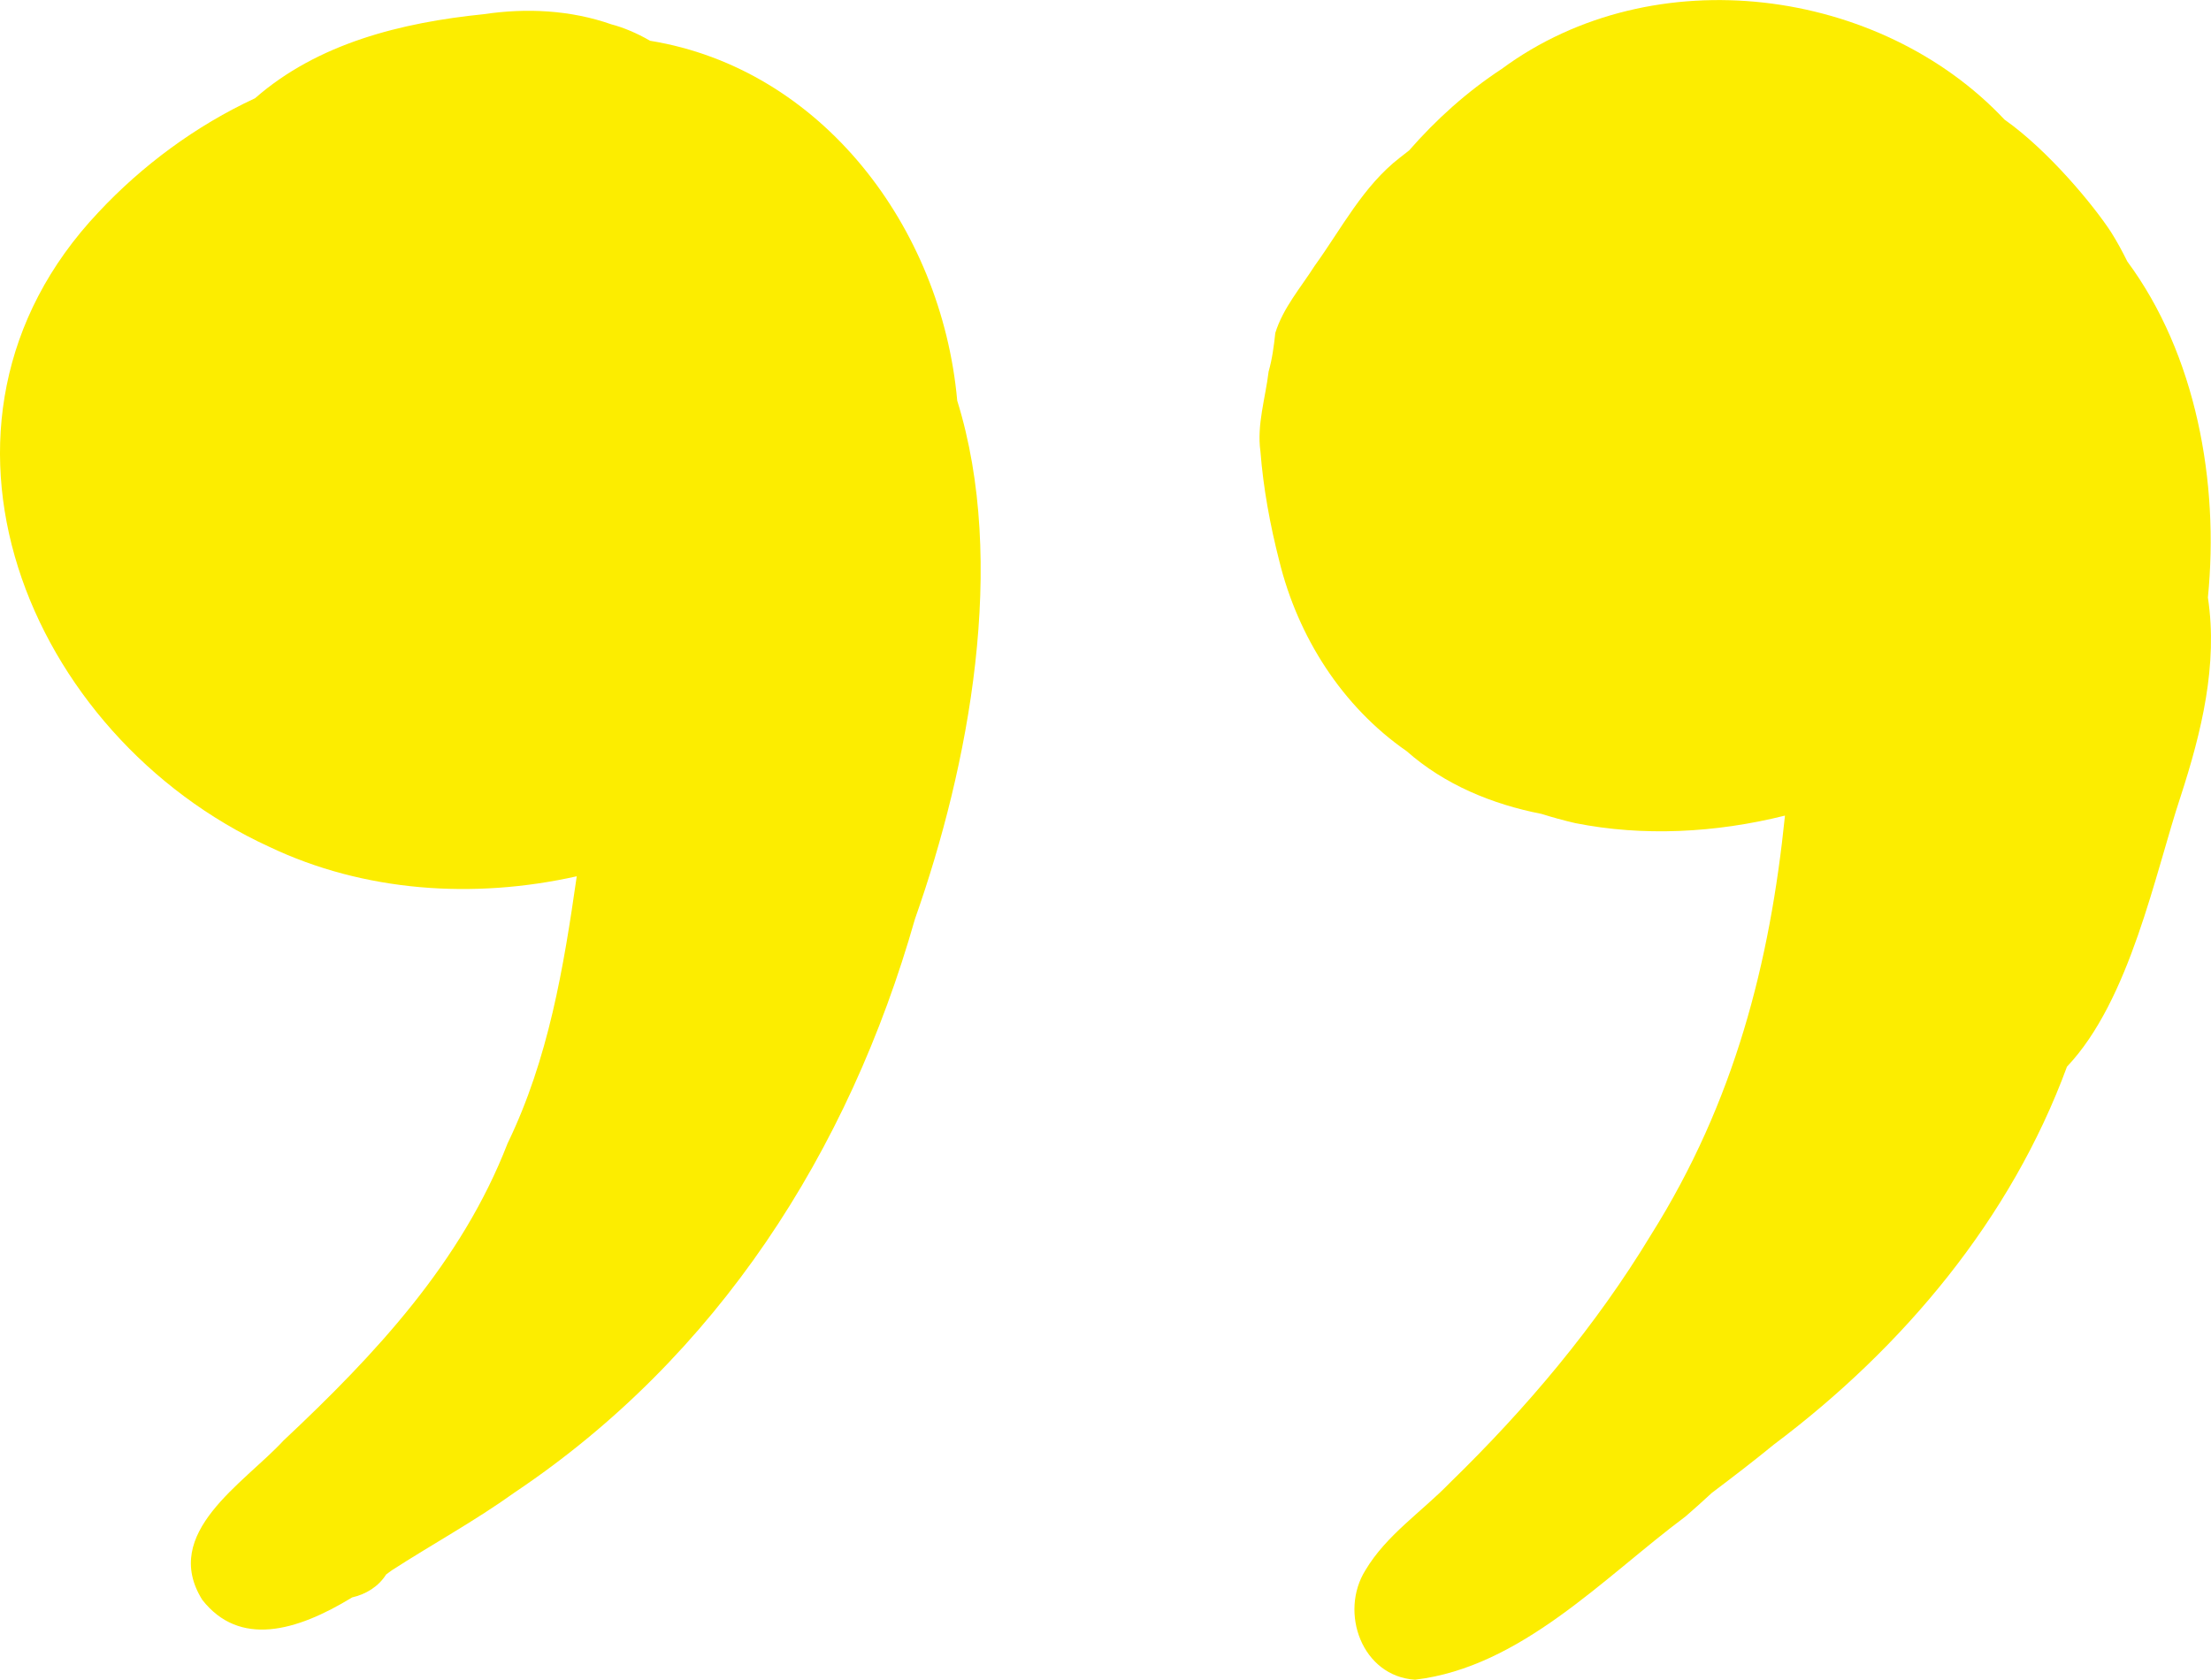
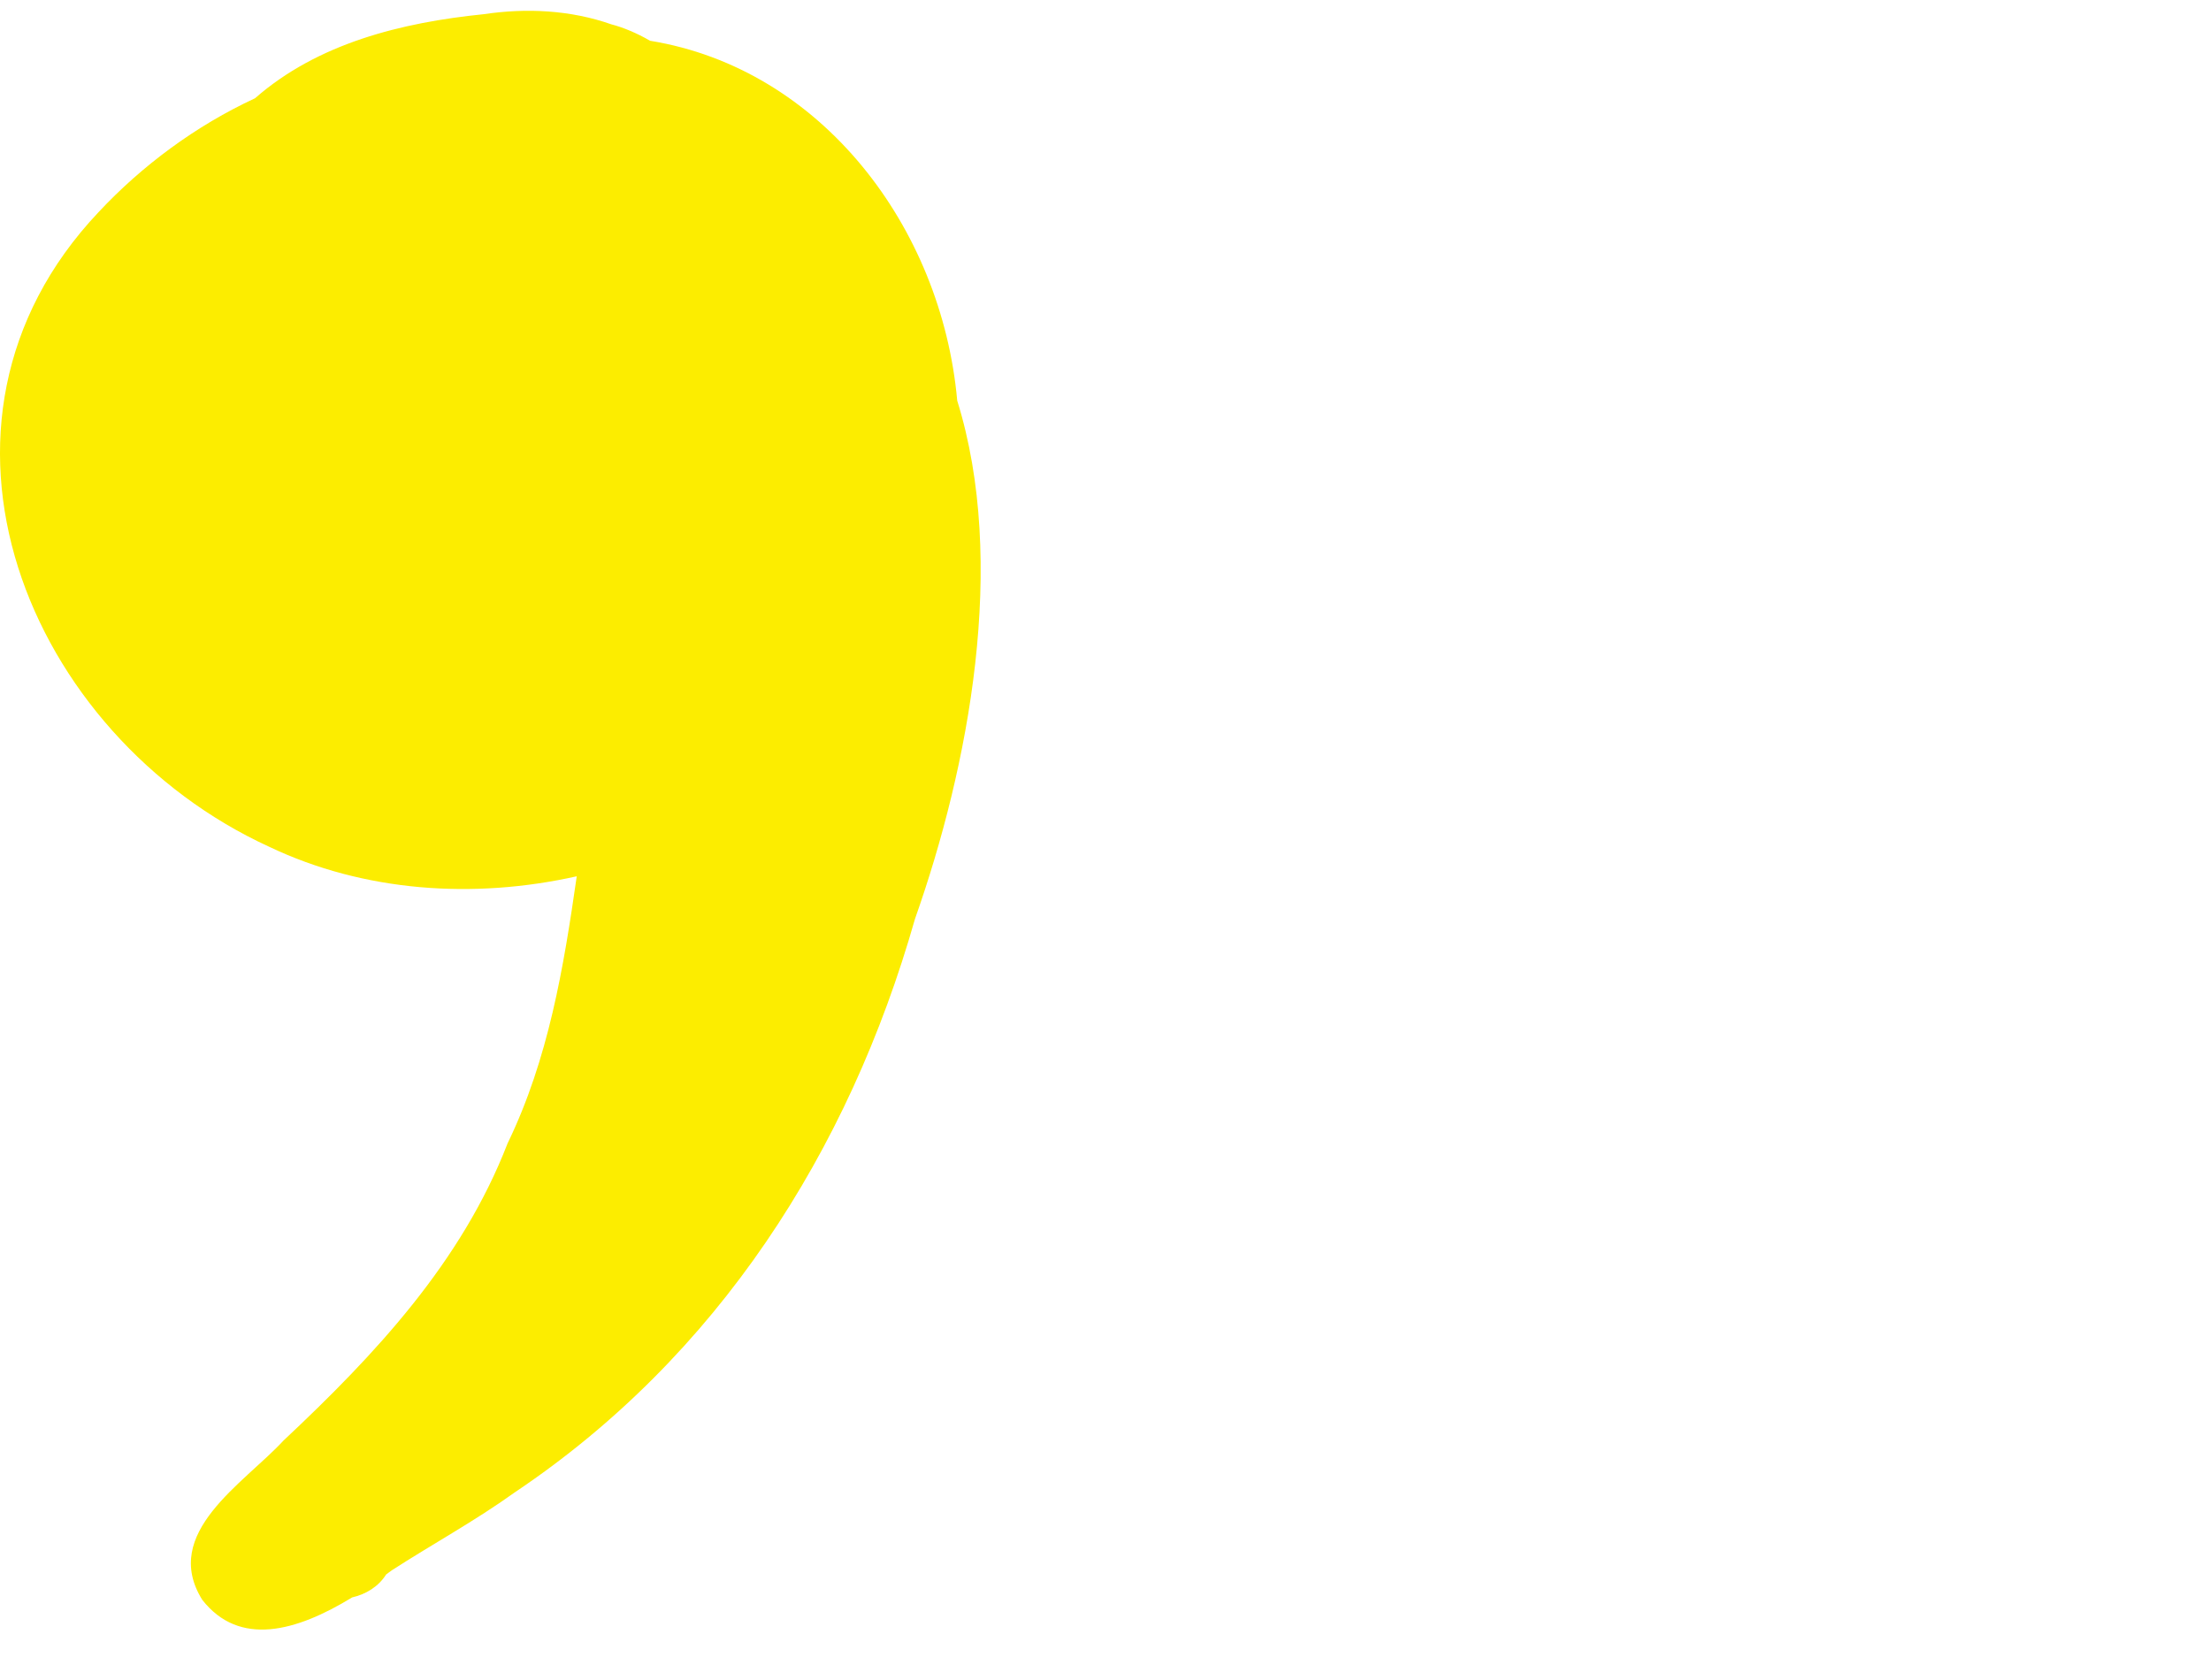
<svg xmlns="http://www.w3.org/2000/svg" id="Livello_vettoriale-3" data-name="Livello vettoriale" viewBox="0 0 270.65 205.65">
  <defs>
    <style>
      .cls-1 {
        fill: #fced00;
      }
    </style>
  </defs>
-   <path class="cls-1" d="m270.27,73.15c1.25,8.24-.79,16.51-3.33,24.34-3.13,9.41-6.18,24.95-13.92,33.11-6.84,18.61-20.02,34.36-35.86,46.25-2.49,2.04-5.05,4-7.62,5.94-1.05.98-2.12,1.93-3.2,2.87-10.1,7.54-20.14,18.45-33.12,20-6.49-.41-9.32-8.24-6.07-13.42,2.55-4.29,6.9-7.15,10.33-10.69,9.37-9.12,17.84-19.15,24.62-30.36,10.25-16.31,14.56-33.35,16.4-51.33-8.53,2.13-17.39,2.57-25.67.92-1.43-.33-2.8-.71-4.14-1.13-6.04-1.18-11.86-3.58-16.5-7.68-7.91-5.48-13.32-14.01-15.6-23.32-1.12-4.38-1.95-8.89-2.3-13.38-.46-3.25.62-6.55,1-9.77.45-1.59.64-3.08.82-4.73.94-3.06,3.13-5.57,4.83-8.24,3.27-4.53,5.93-9.76,10.41-13.22.37-.29.75-.59,1.14-.89,3.31-3.79,7.07-7.18,11.32-9.97,18.68-13.79,46.4-9.95,61.56,6.19,5.38,3.79,10.93,10.53,13.04,13.77.74,1.17,1.39,2.38,2,3.61,8.4,11.35,11.27,27.02,9.86,41.15Z" />
  <path class="cls-1" d="m117.16,49.01c6.2,19.87,1.44,44.82-5.16,63.51-8.1,28.48-24.18,53.57-49,70.21-4.83,3.47-10.06,6.32-15.05,9.54-.23.17-.45.34-.68.5-.94,1.49-2.48,2.43-4.16,2.81-6.87,4.2-13.81,6.09-18.35.3-5.11-8.2,5.1-14.25,9.95-19.51,11.2-10.51,21.79-21.82,27.42-36.37,5.02-10.37,6.86-21.51,8.47-32.71-12.64,2.83-26.05,1.91-37.64-3.61C3.33,90.1-12.42,51.91,12.04,26c5.34-5.72,11.93-10.61,19.18-13.97,7.67-6.73,17.93-9.27,27.97-10.29,5.25-.78,10.64-.52,15.68,1.25,1.29.33,3.07,1.04,4.7,2,20.98,3.41,35.68,22.81,37.6,44.02,0,0,0,0,0,.01Z" />
</svg>